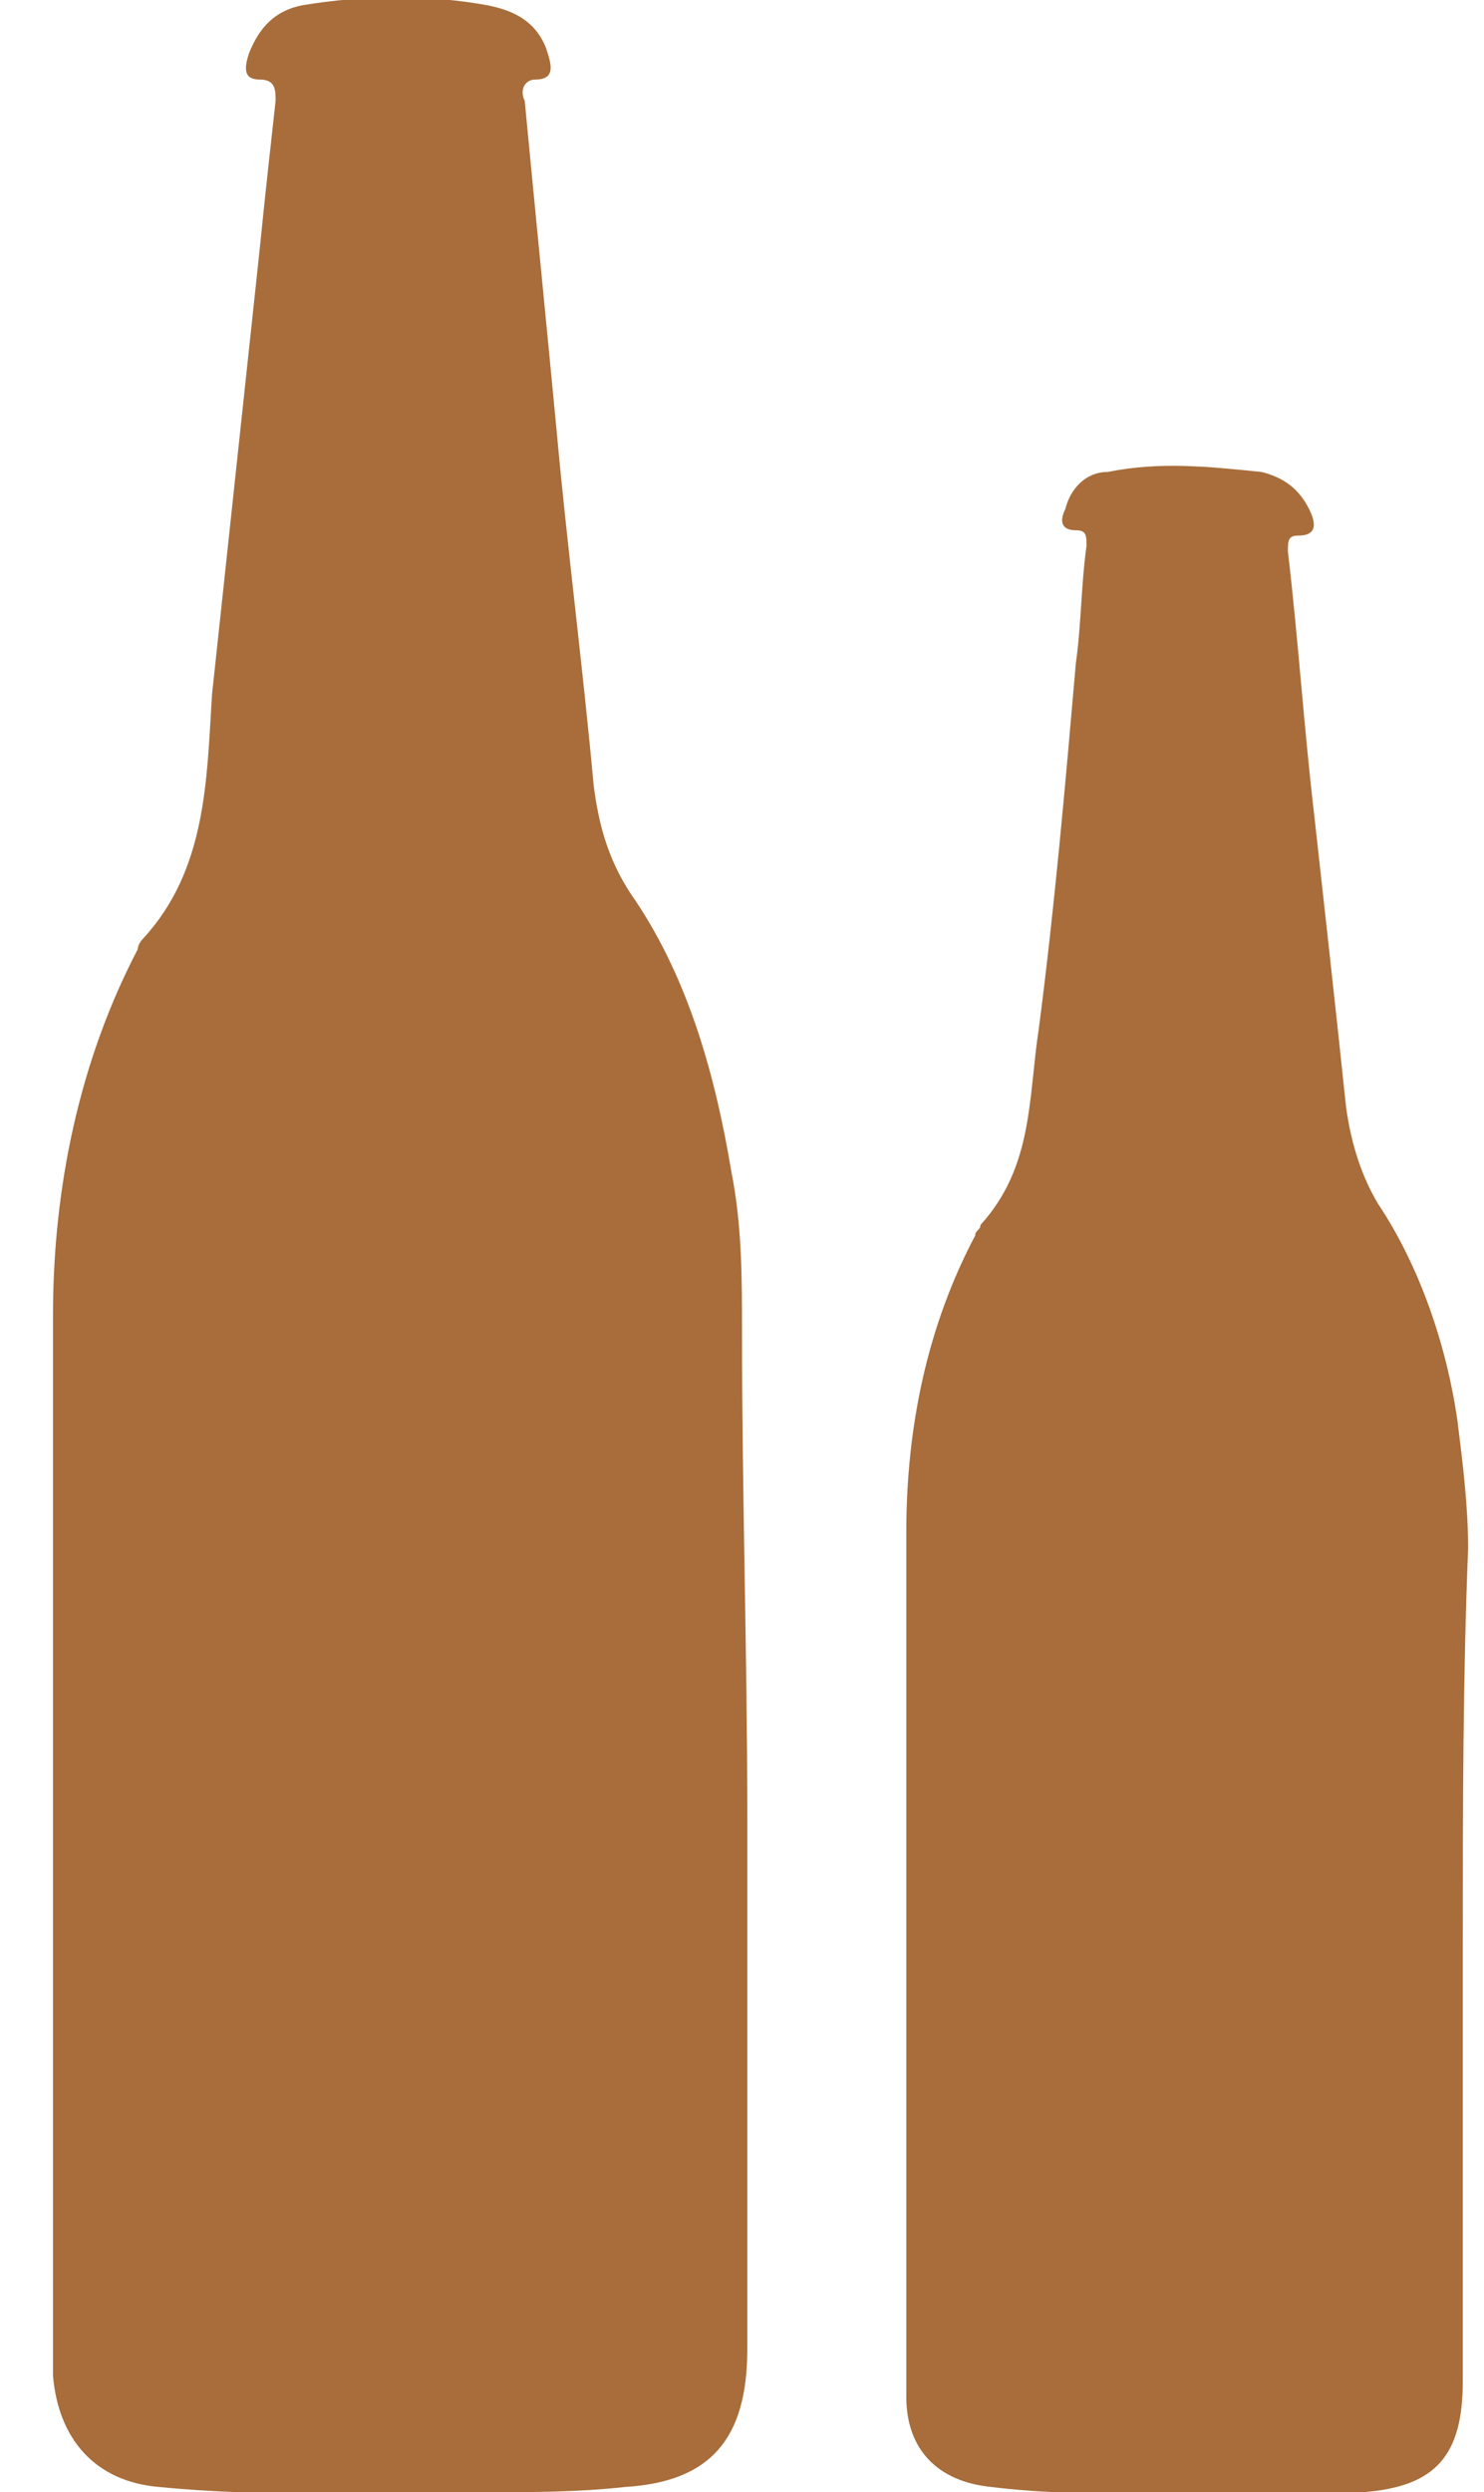
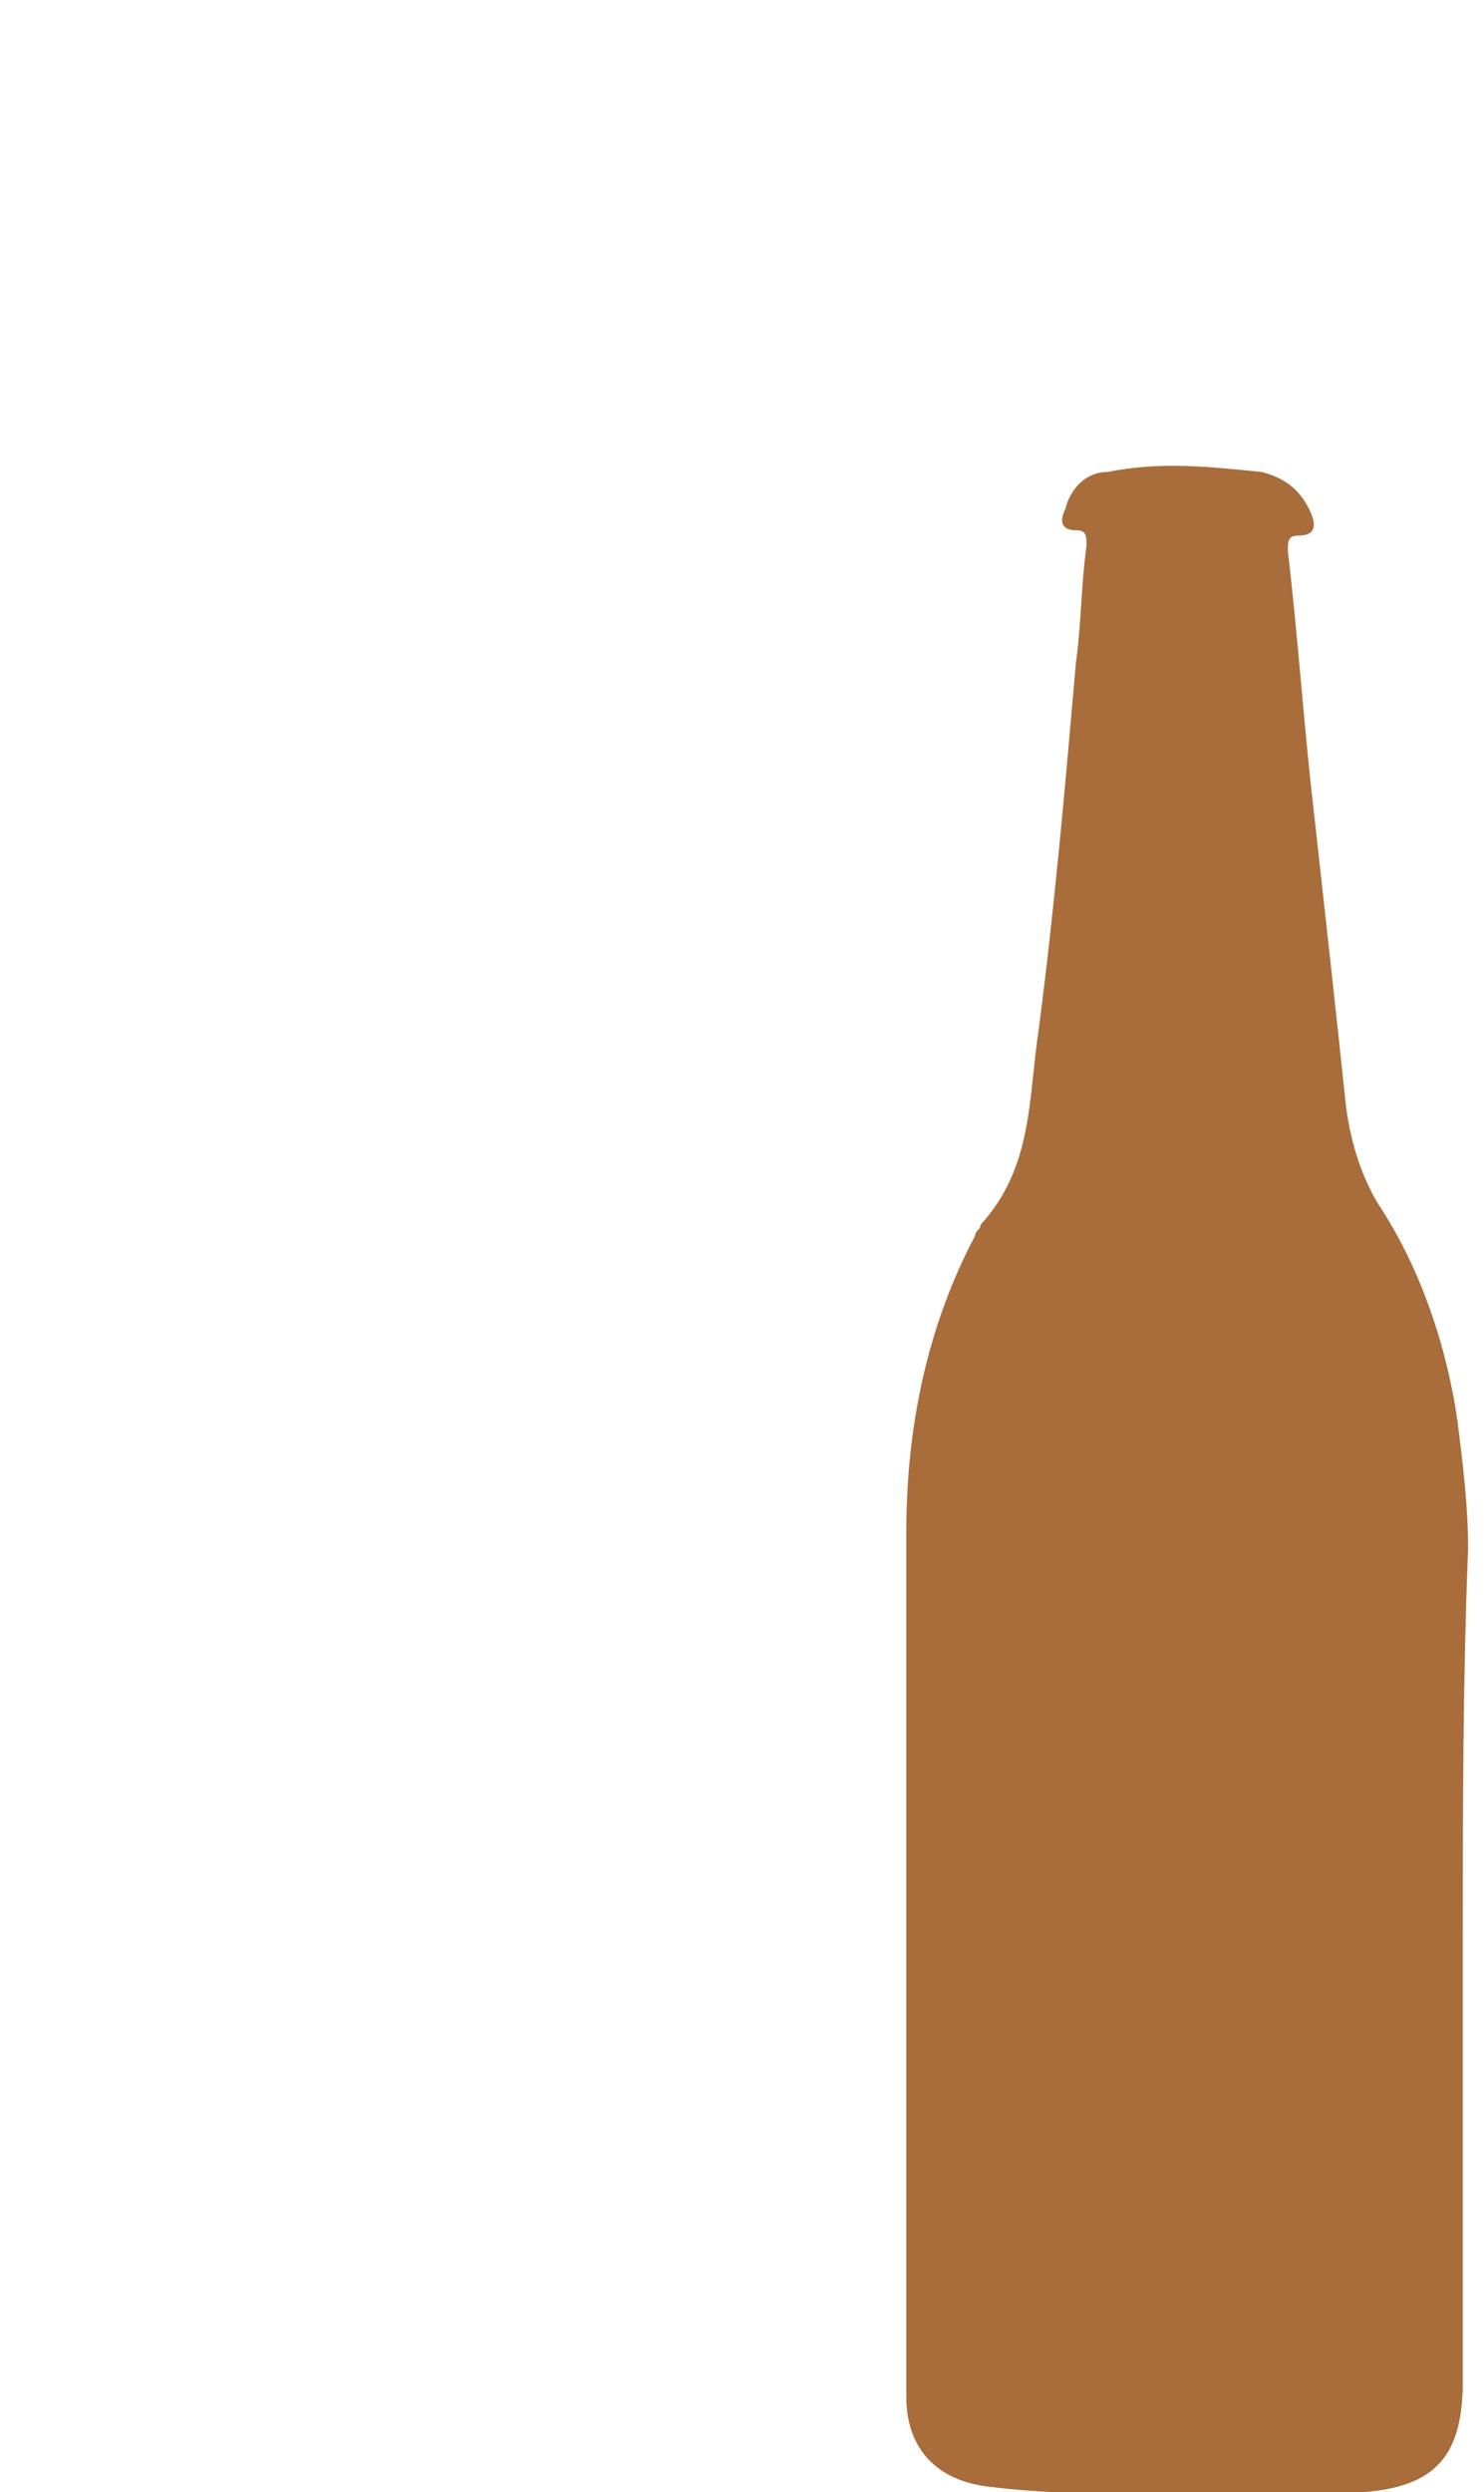
<svg xmlns="http://www.w3.org/2000/svg" version="1.1" id="Layer_1" x="0px" y="0px" viewBox="0 0 28 47" style="enable-background:new 0 0 28 47;" xml:space="preserve">
  <style type="text/css">
	.st0{fill:#A86D3A;}
</style>
-   <path class="st0" d="M14.1,34.3c0,3.3,0,6.7,0,10c0,1.7-0.7,2.5-2.3,2.6C10.9,47,10,47,9.1,47c-2,0-4.1,0.1-6.1-0.1  c-1.2-0.1-1.9-0.9-2-2.1c0-0.2,0-0.5,0-0.7c0-6.4,0-12.9,0-19.3c0-2.4,0.5-4.8,1.6-6.9c0-0.1,0.1-0.2,0.1-0.2c1.2-1.3,1.2-3,1.3-4.6  c0.3-2.8,0.6-5.6,0.9-8.4C5,3.7,5.1,2.8,5.2,1.9c0-0.2,0-0.4-0.3-0.4C4.6,1.5,4.6,1.3,4.7,1c0.2-0.5,0.5-0.8,1-0.9  c1.2-0.2,2.4-0.2,3.5,0c0.5,0.1,0.9,0.3,1.1,0.8c0.1,0.3,0.2,0.6-0.2,0.6c-0.2,0-0.3,0.2-0.2,0.4C10.1,4,10.3,6,10.5,8.1  c0.2,2.2,0.5,4.5,0.7,6.7c0.1,0.8,0.3,1.5,0.8,2.2c1,1.5,1.5,3.3,1.8,5.1c0.2,1,0.2,2,0.2,3C14,28.2,14.1,31.2,14.1,34.3z" />
  <path class="st0" d="M27.6,36.7c0,2.7,0,5.4,0,8.2c0,1.4-0.5,2-1.9,2.1c-0.7,0.1-1.4,0-2.1,0c-1.6,0-3.3,0.1-4.9-0.1  c-1-0.1-1.6-0.7-1.6-1.7c0-0.2,0-0.4,0-0.6c0-5.2,0-10.5,0-15.7c0-2,0.4-3.9,1.3-5.6c0-0.1,0.1-0.1,0.1-0.2c1-1.1,0.9-2.4,1.1-3.7  c0.3-2.3,0.5-4.6,0.7-6.9c0.1-0.7,0.1-1.5,0.2-2.2c0-0.2,0-0.3-0.2-0.3c-0.3,0-0.3-0.2-0.2-0.4c0.1-0.4,0.4-0.7,0.8-0.7  c1-0.2,1.9-0.1,2.9,0c0.4,0.1,0.7,0.3,0.9,0.7c0.1,0.2,0.2,0.5-0.2,0.5c-0.2,0-0.2,0.1-0.2,0.3c0.2,1.7,0.3,3.3,0.5,5  c0.2,1.8,0.4,3.6,0.6,5.5c0.1,0.7,0.3,1.3,0.6,1.8c0.8,1.2,1.3,2.7,1.5,4.1c0.1,0.8,0.2,1.6,0.2,2.4C27.6,31.7,27.6,34.2,27.6,36.7z  " />
</svg>